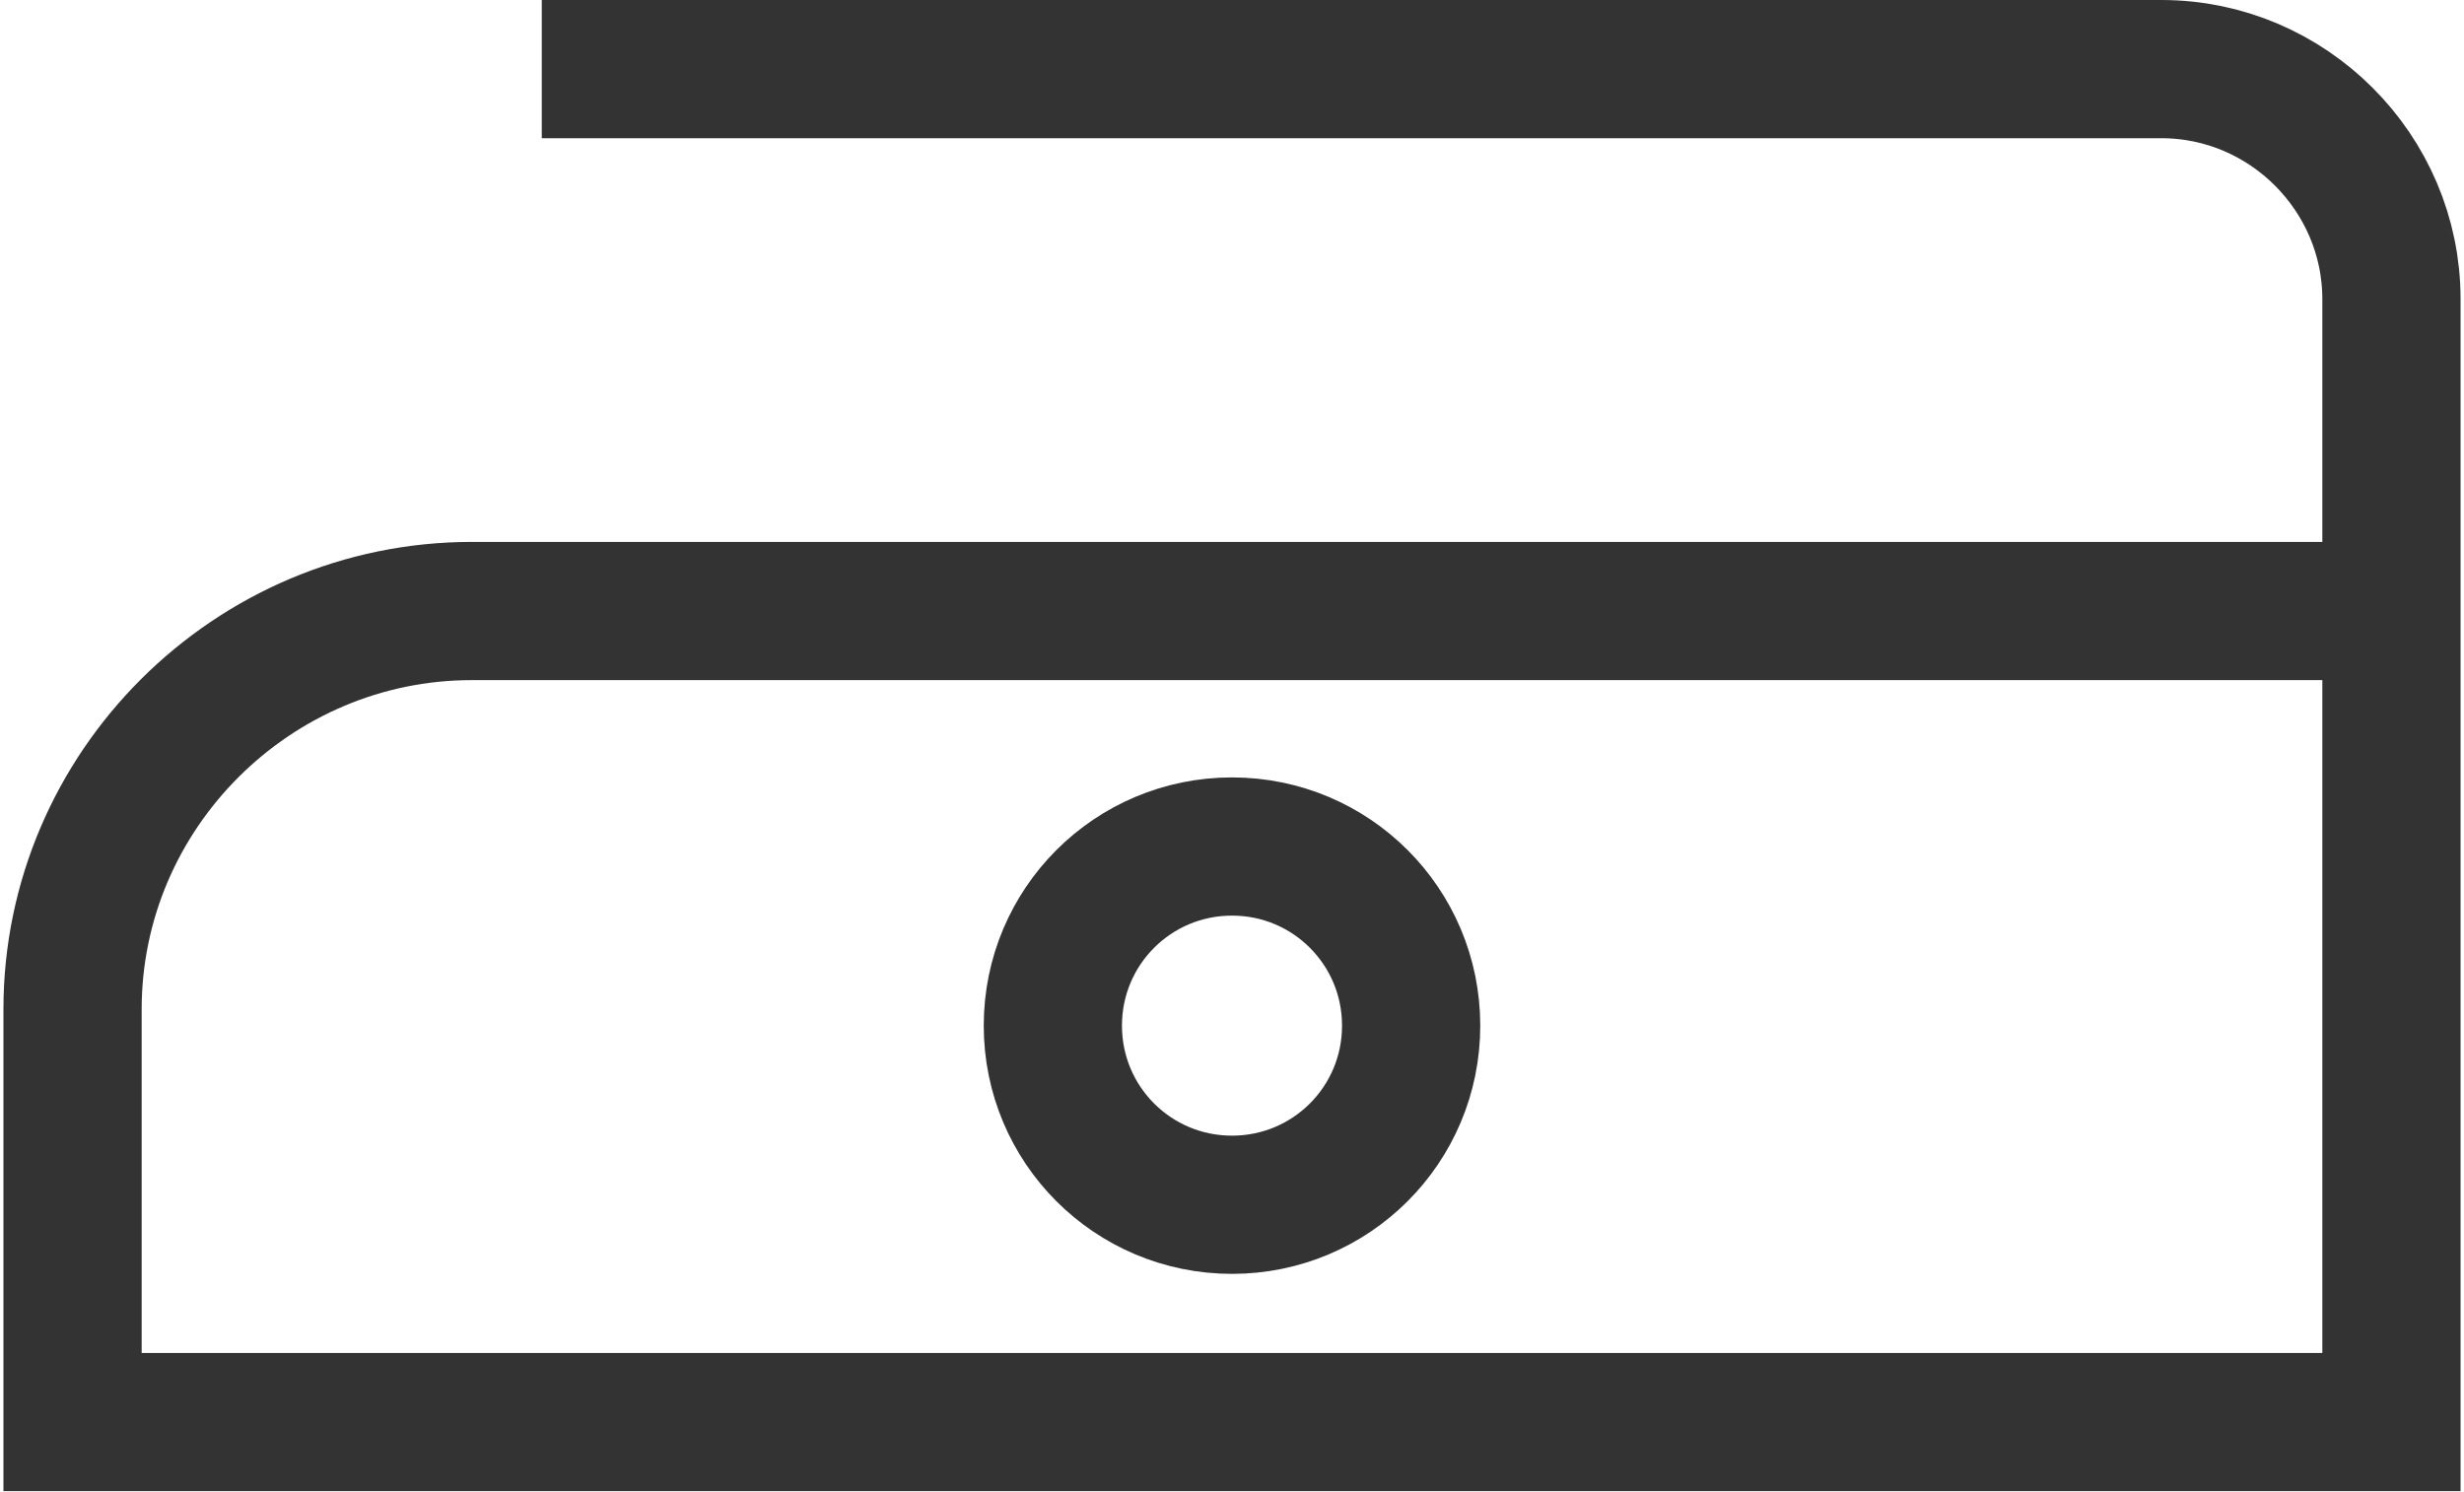
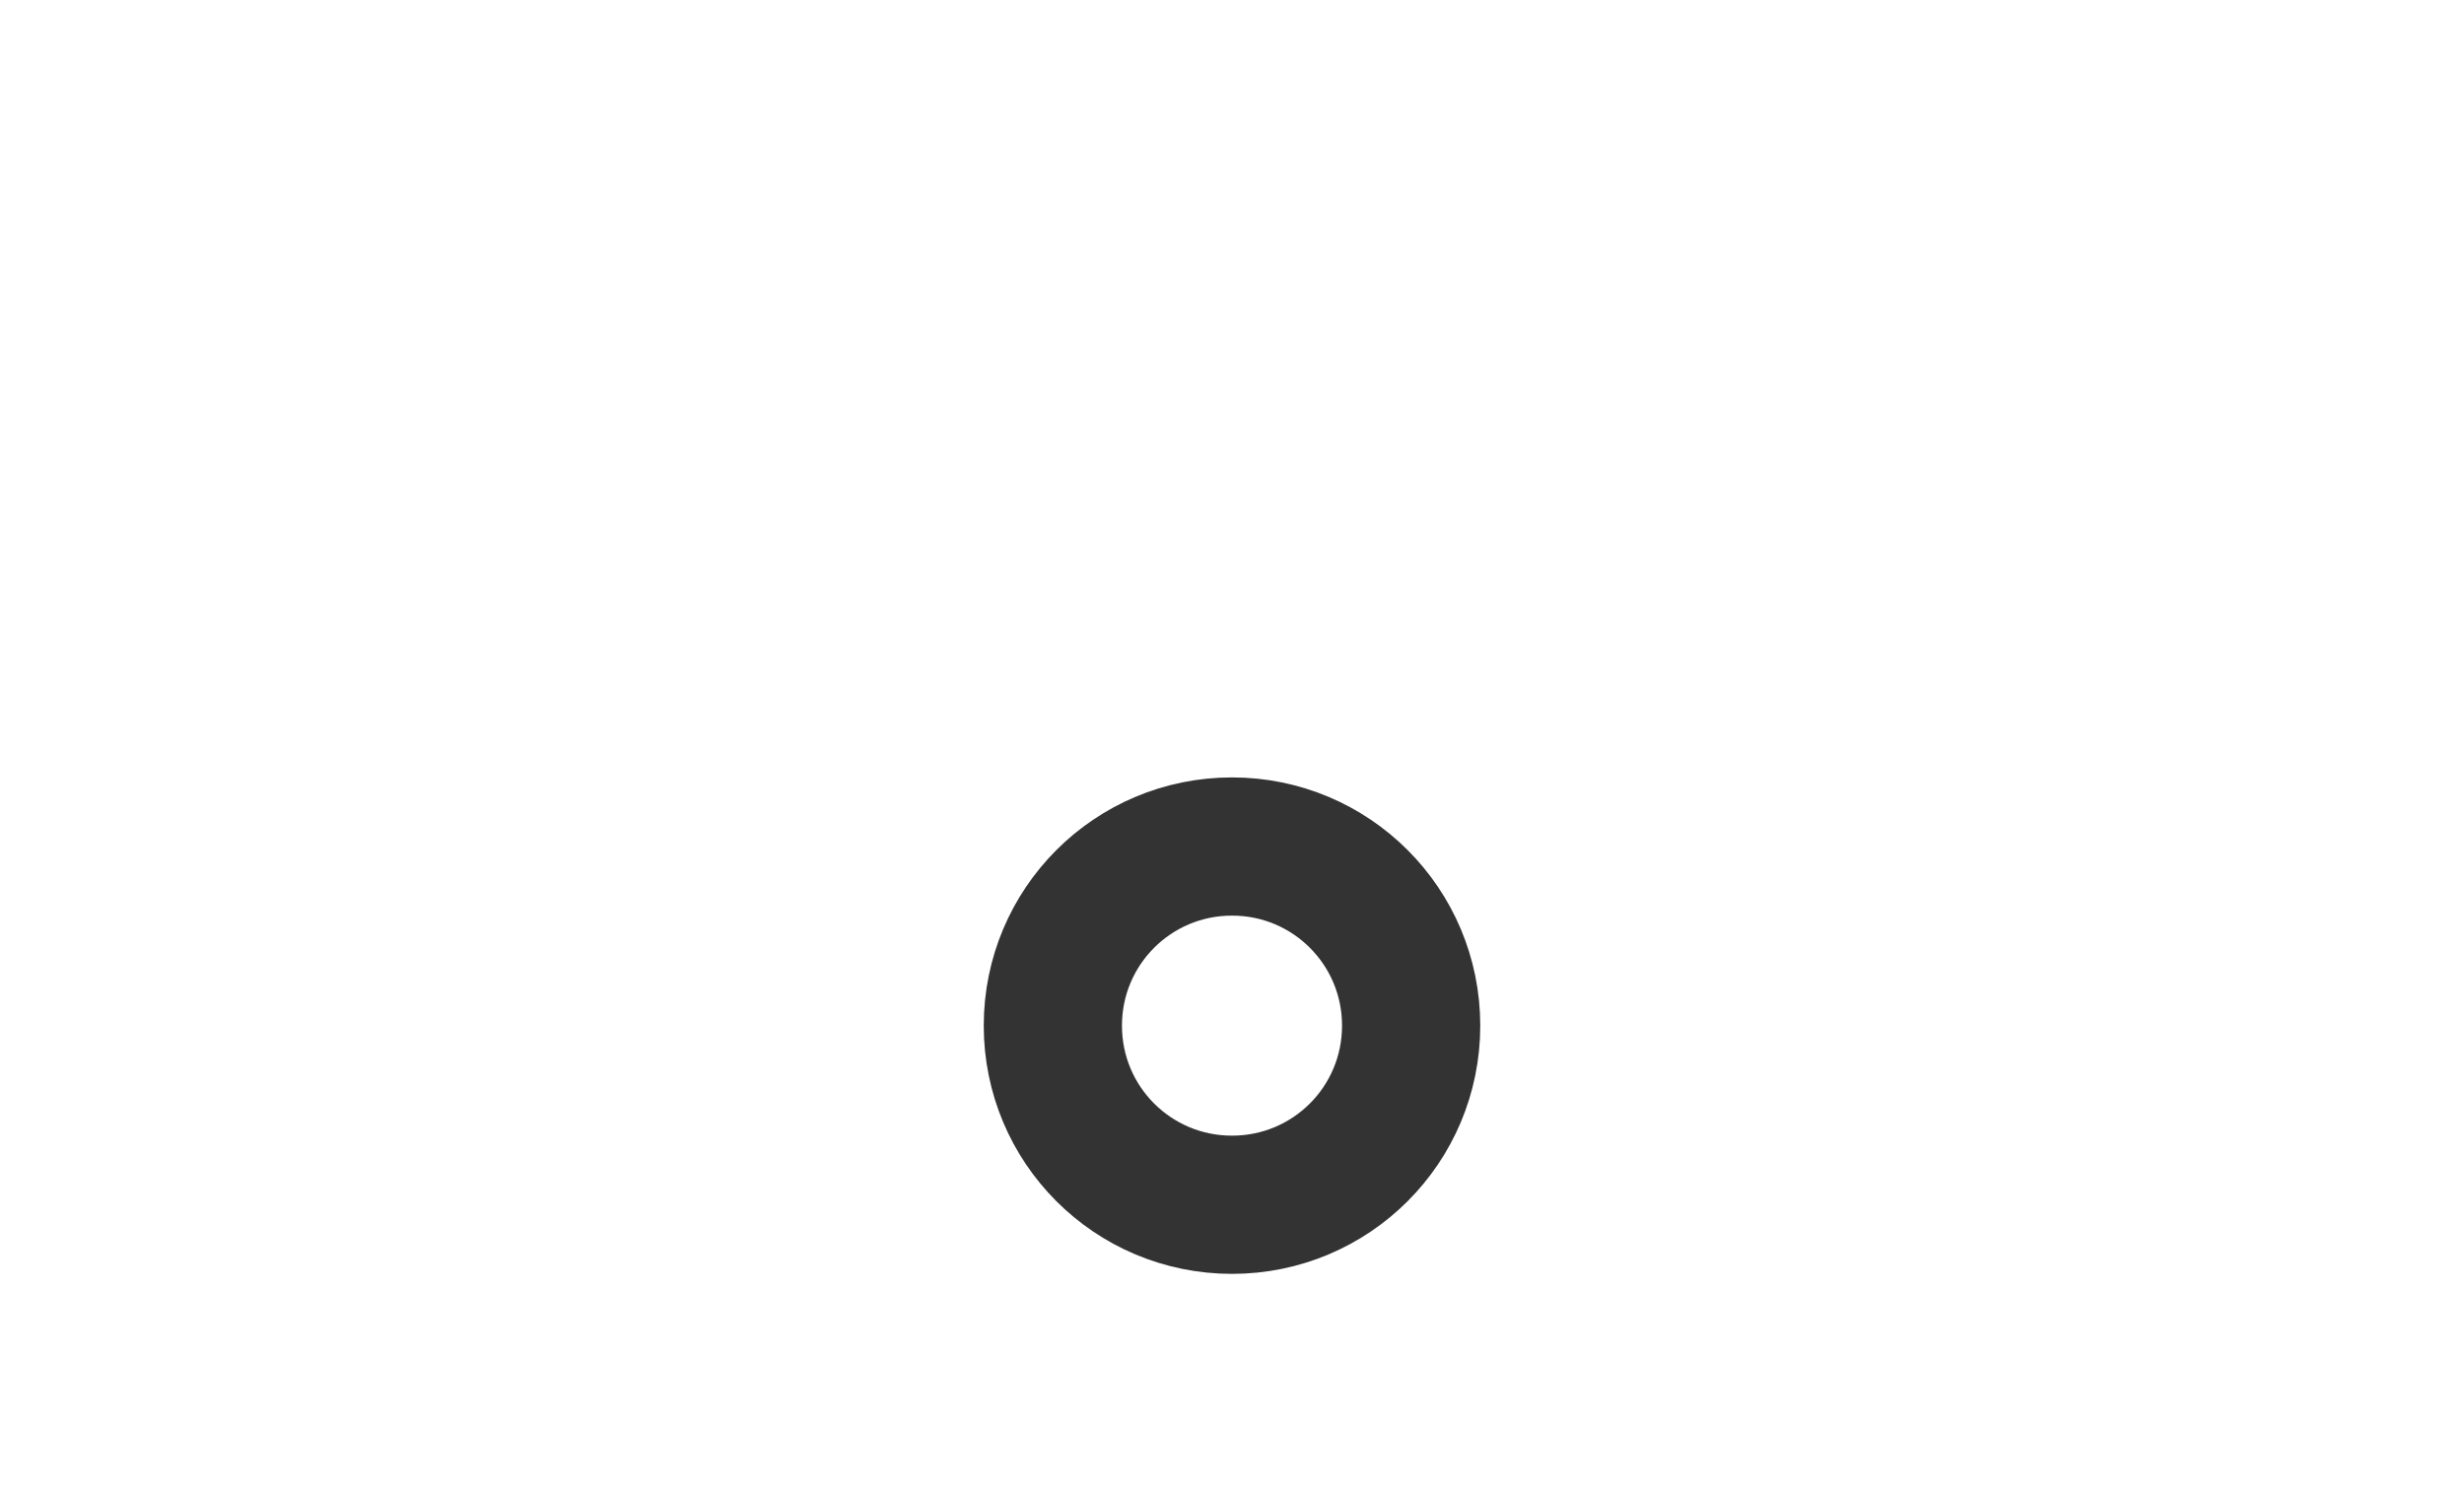
<svg xmlns="http://www.w3.org/2000/svg" xml:space="preserve" width="284px" height="172px" version="1.1" style="shape-rendering:geometricPrecision; text-rendering:geometricPrecision; image-rendering:optimizeQuality; fill-rule:evenodd; clip-rule:evenodd" viewBox="0 0 27.02 16.41">
  <defs>
    <style type="text/css">
   
    .str0 {stroke:#333333;stroke-width:1.52;stroke-miterlimit:22.926}
    .str1 {stroke:#333333;stroke-width:1.52;stroke-linecap:round;stroke-linejoin:round;stroke-miterlimit:22.926}
    .fil0 {fill:none}
   
  </style>
  </defs>
  <g id="Слой_x0020_2">
    <g id="_1897171966976">
-       <path class="fil0 str0" d="M5.92 0.76l17.81 0c1.39,0 2.53,1.14 2.53,2.53l0 3.43m-21.11 0l21.11 0 0 8.92 -25.5 0 0 -4.54c0,-2.41 1.98,-4.38 4.39,-4.38z" />
      <path class="fil0 str1" d="M13.51 9.31c1.09,0 1.97,0.88 1.97,1.97 0,1.09 -0.88,1.97 -1.97,1.97 -1.09,0 -1.97,-0.88 -1.97,-1.97 0,-1.09 0.88,-1.97 1.97,-1.97z" />
    </g>
  </g>
</svg>